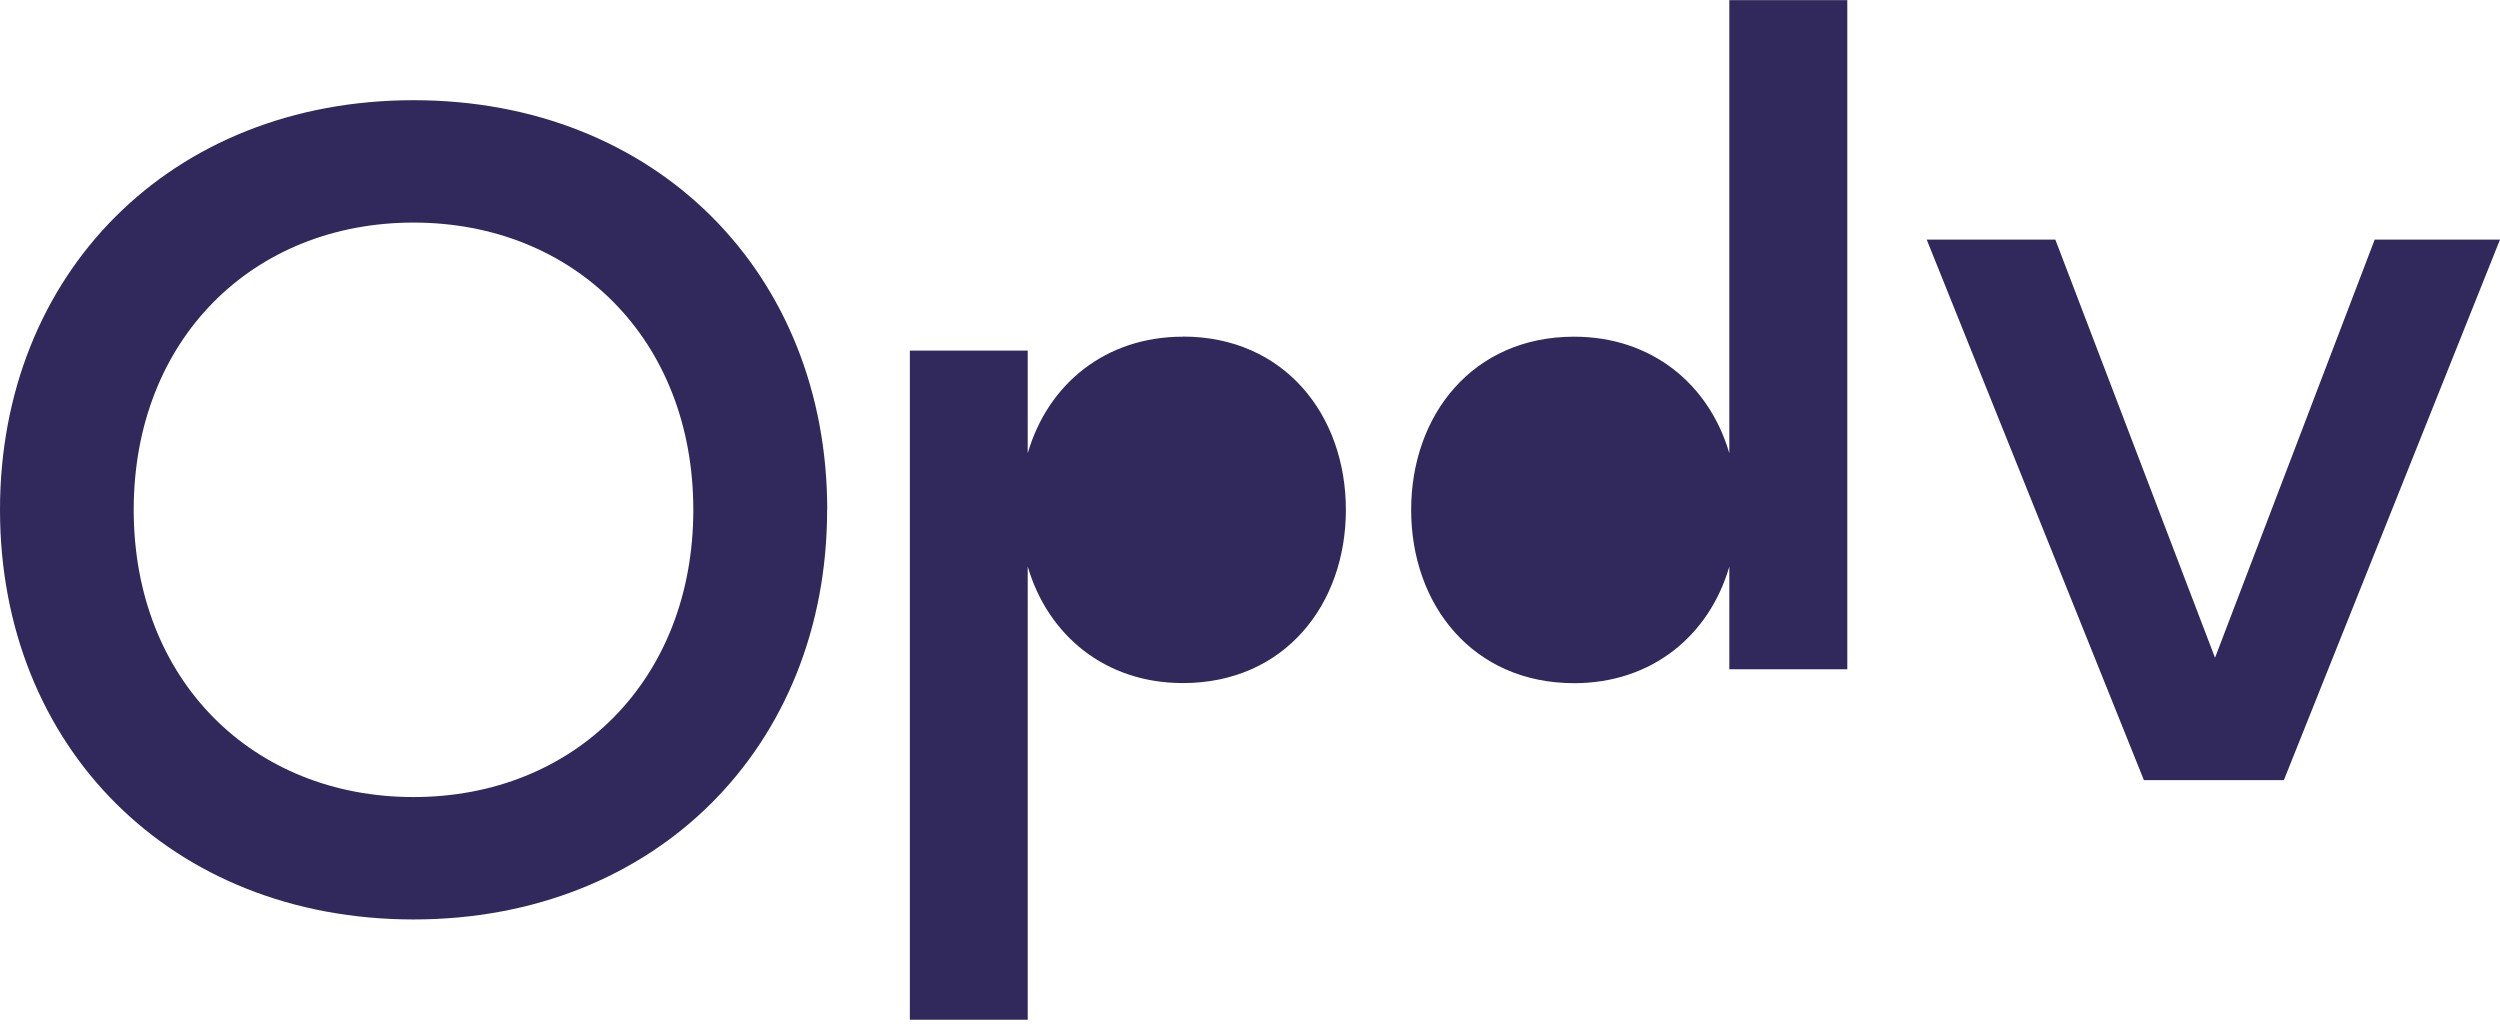
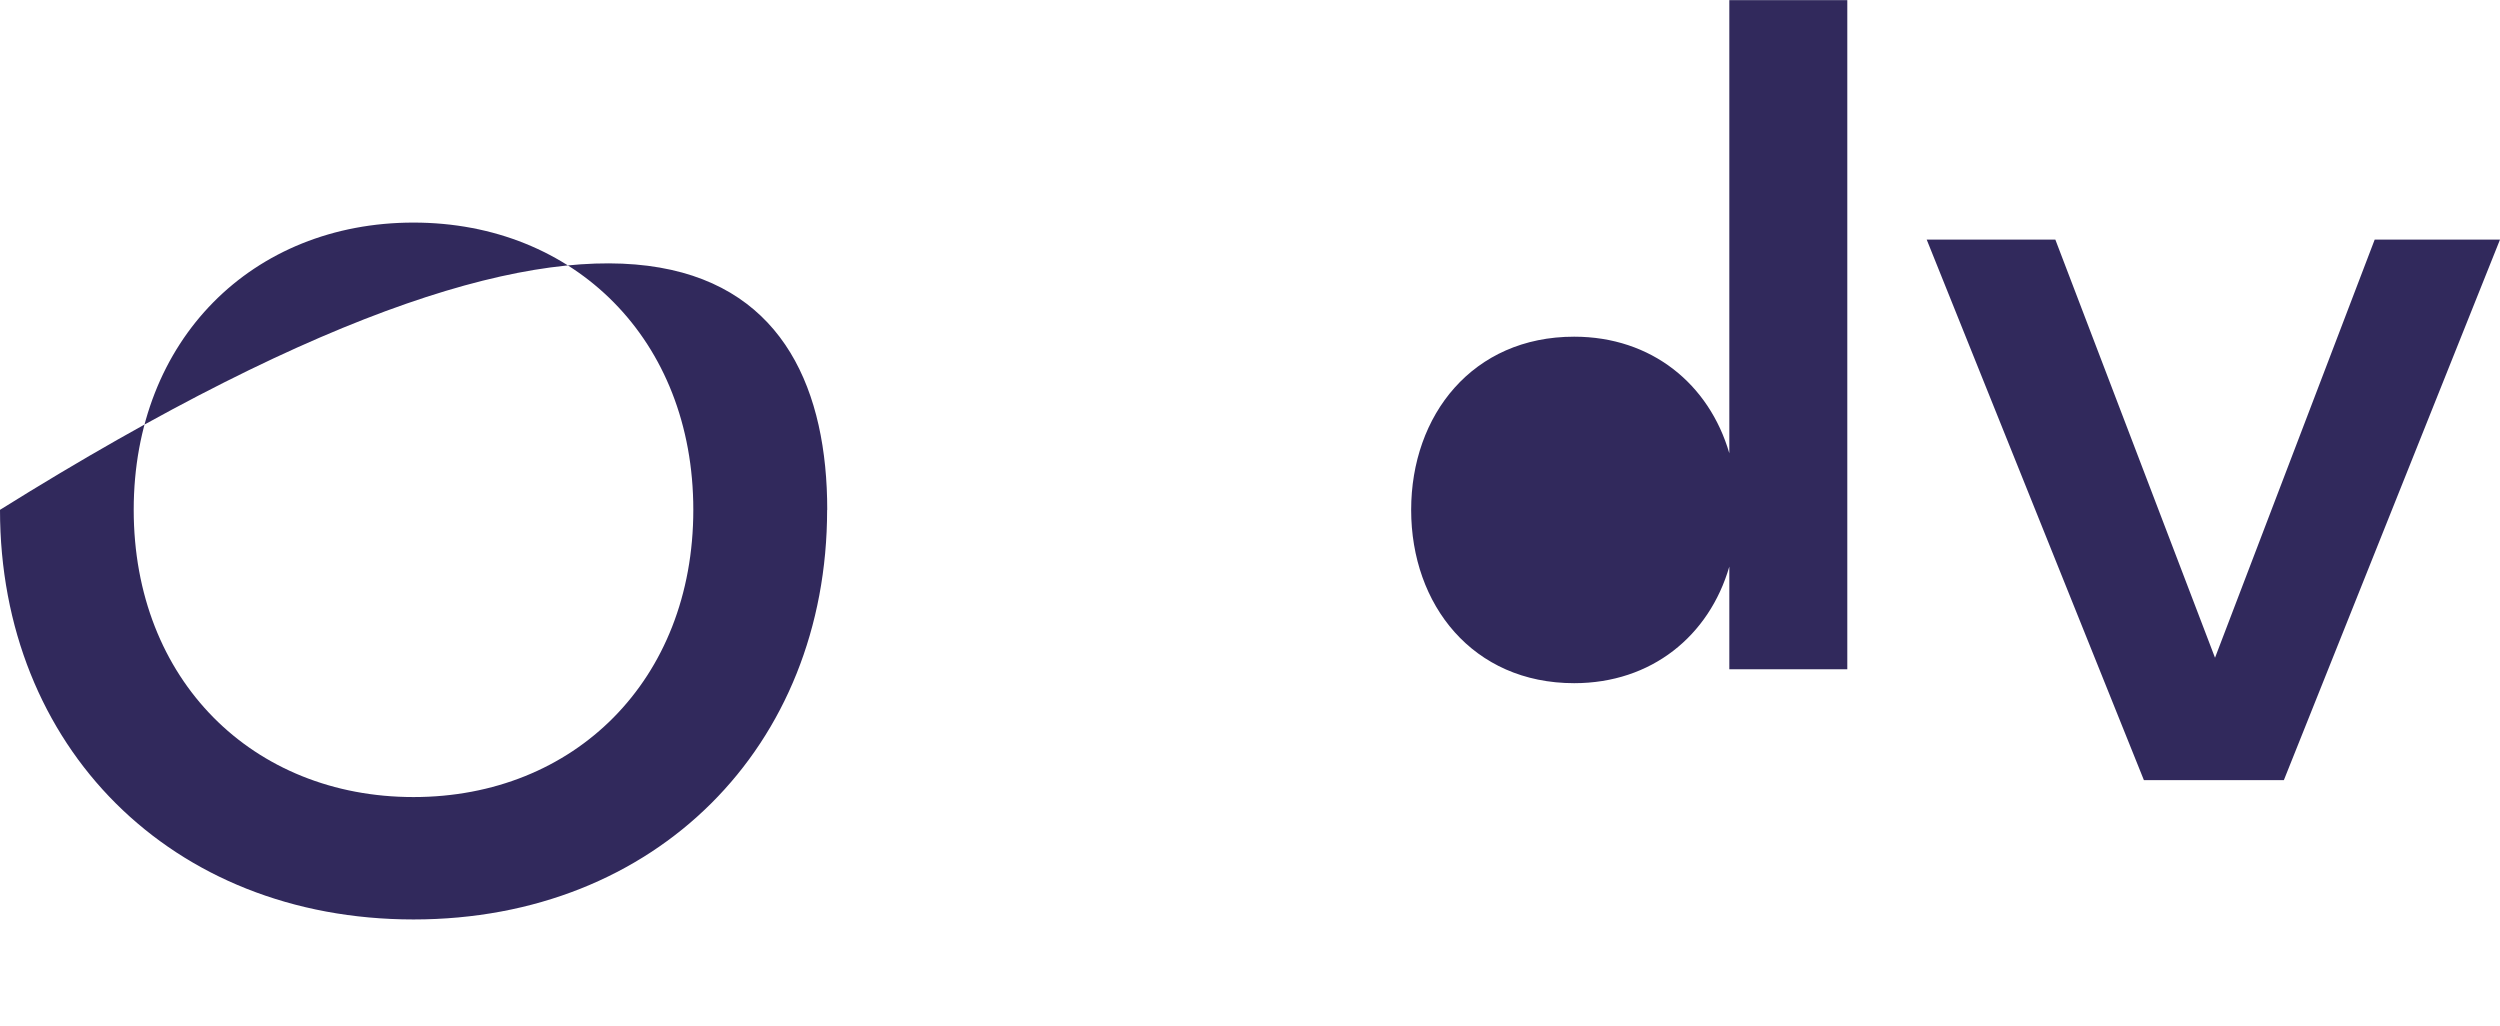
<svg xmlns="http://www.w3.org/2000/svg" width="151" height="62" viewBox="0 0 151 62" fill="none">
  <g id="Group">
    <path id="Vector" d="M129.492 47.121L116.373 14.473H124.143L133.787 39.728L143.431 14.473H150.999L137.945 47.121H129.492Z" fill="#31295C" />
-     <path id="Vector_2" d="M49.958 30.794C49.958 45.071 39.631 55.535 24.976 55.535C10.321 55.535 0 45.078 0 30.794C0 16.509 10.327 6.052 24.982 6.052C39.637 6.052 49.965 16.516 49.965 30.794H49.958ZM8.076 30.794C8.076 41.082 15.267 48.142 24.976 48.142C34.685 48.142 41.876 41.088 41.876 30.794C41.876 20.499 34.685 13.444 24.976 13.444C15.267 13.444 8.076 20.499 8.076 30.794Z" fill="#31295C" />
-     <path id="Vector_3" d="M71.445 20.336C66.773 20.336 63.291 23.193 62.074 27.377V21.175H54.955V61.593H62.074V34.217C63.298 38.394 66.773 41.258 71.445 41.258C77.582 41.258 81.291 36.52 81.291 30.794C81.291 25.067 77.575 20.329 71.445 20.329V20.336Z" fill="#31295C" />
+     <path id="Vector_2" d="M49.958 30.794C49.958 45.071 39.631 55.535 24.976 55.535C10.321 55.535 0 45.078 0 30.794C39.637 6.052 49.965 16.516 49.965 30.794H49.958ZM8.076 30.794C8.076 41.082 15.267 48.142 24.976 48.142C34.685 48.142 41.876 41.088 41.876 30.794C41.876 20.499 34.685 13.444 24.976 13.444C15.267 13.444 8.076 20.499 8.076 30.794Z" fill="#31295C" />
    <path id="Vector_4" d="M104.451 0V27.377C103.234 23.199 99.753 20.336 95.08 20.336C88.944 20.336 85.234 25.073 85.234 30.8C85.234 36.527 88.95 41.264 95.08 41.264C99.753 41.264 103.234 38.407 104.451 34.223V40.425H111.577V0.007H104.451V0Z" fill="#31295C" />
  </g>
</svg>